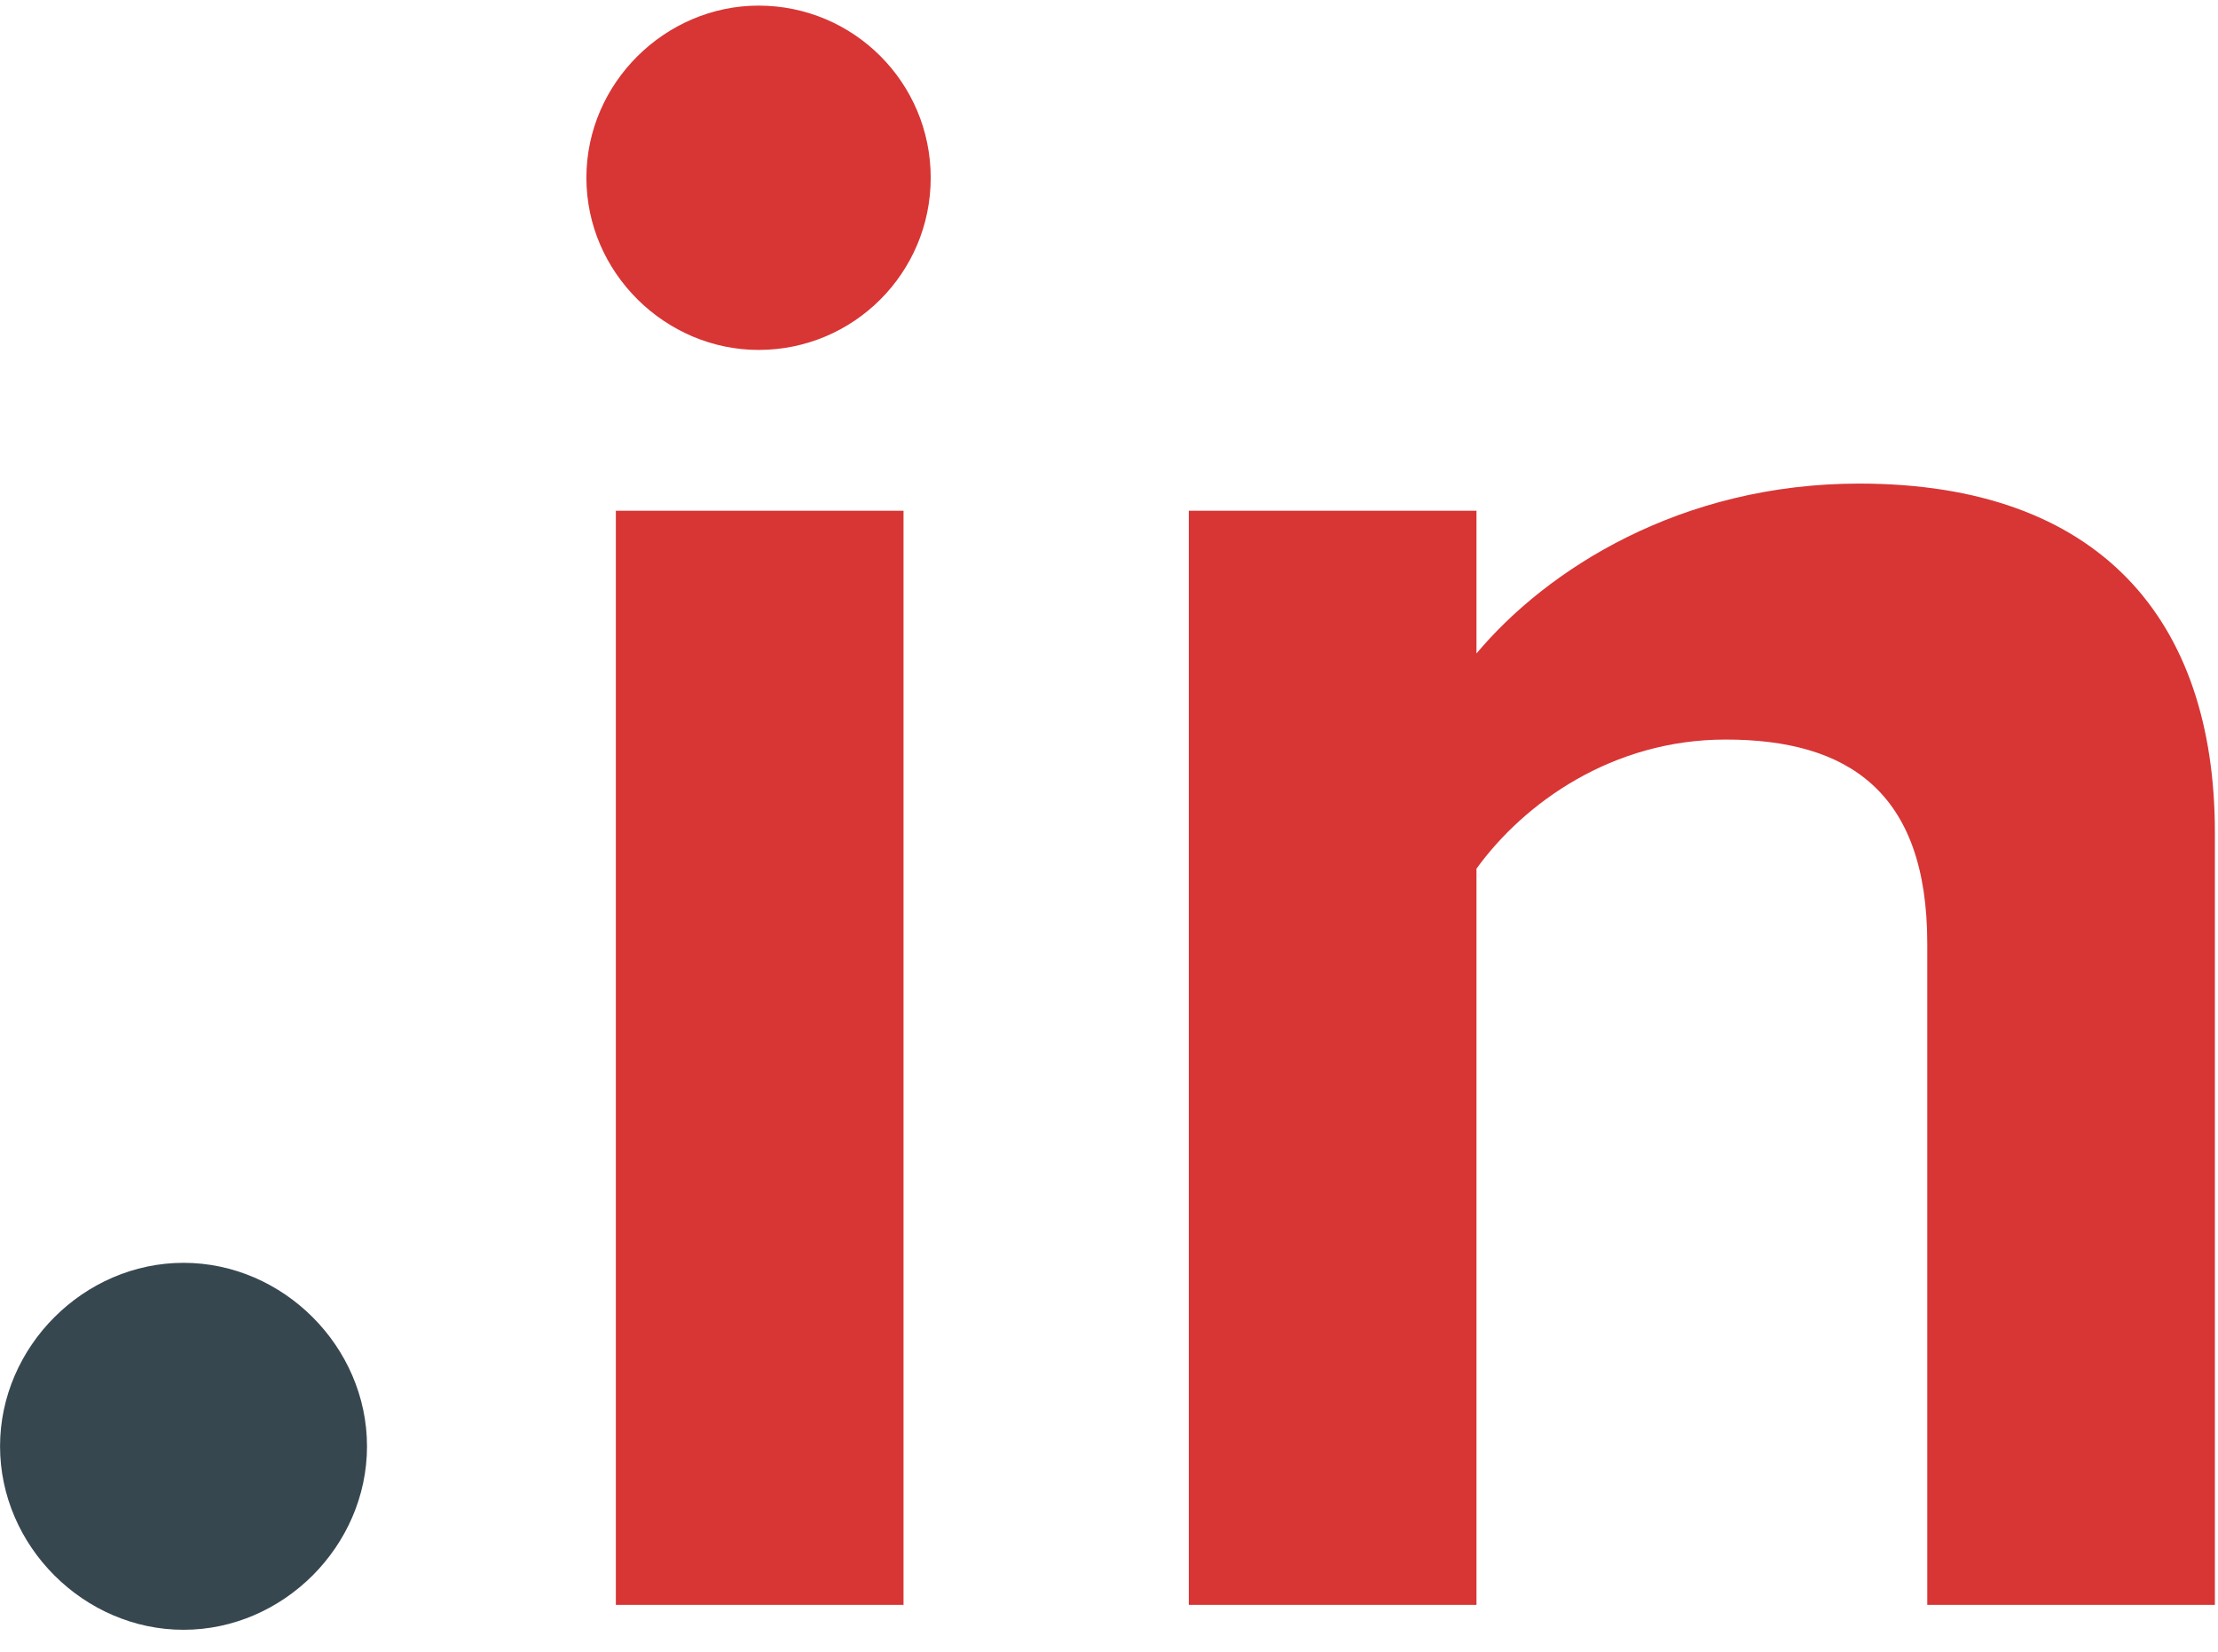
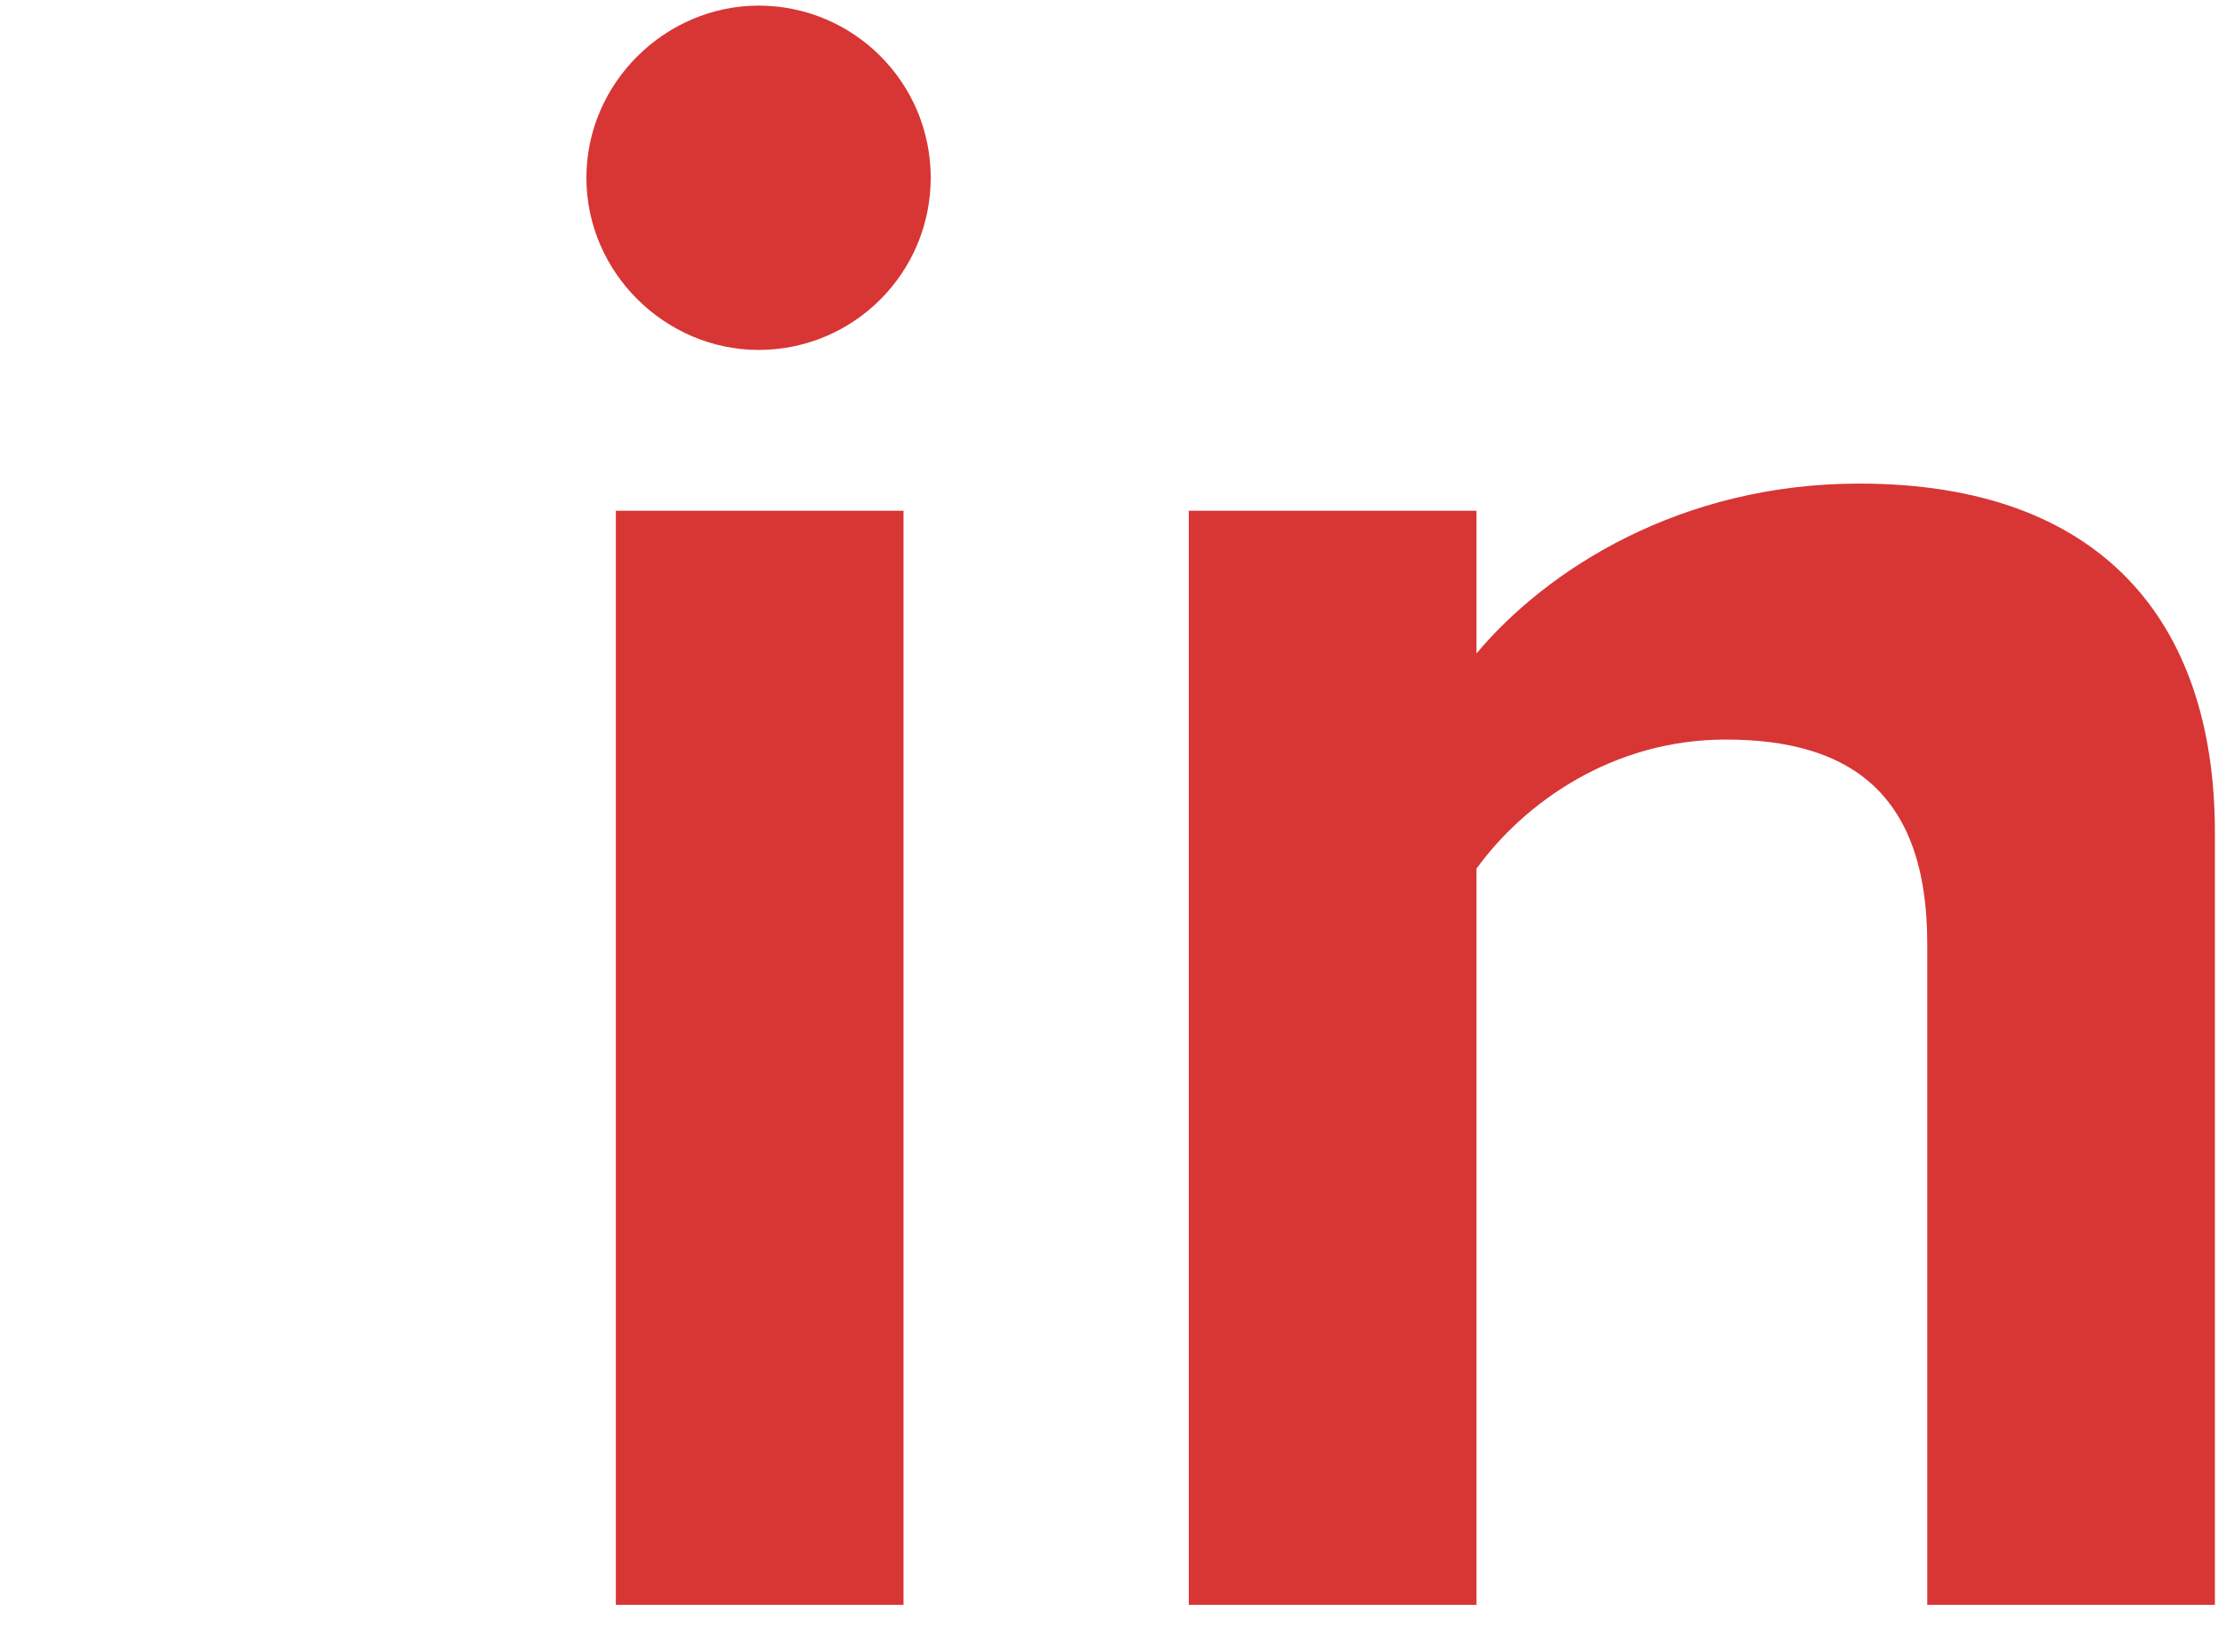
<svg xmlns="http://www.w3.org/2000/svg" width="47" height="35" viewBox="0 0 47 35" fill="none">
-   <path d="M0.001 30.647C0.001 28.535 1.777 26.759 3.889 26.759C6.001 26.759 7.777 28.535 7.777 30.647C7.777 32.759 6.001 34.535 3.889 34.535C1.777 34.535 0.001 32.759 0.001 30.647Z" fill="#37474F" />
  <path d="M16.074 7.415C14.106 7.415 12.426 5.783 12.426 3.767C12.426 1.751 14.106 0.119 16.074 0.119C18.09 0.119 19.722 1.751 19.722 3.767C19.722 5.783 18.09 7.415 16.074 7.415ZM13.05 34.007V10.823H19.146V34.007H13.05ZM40.839 34.007V19.991C40.839 16.775 39.158 15.671 36.566 15.671C34.166 15.671 32.294 17.015 31.287 18.407V34.007H25.191V10.823H31.287V13.847C32.775 12.071 35.606 10.247 39.398 10.247C44.486 10.247 46.934 13.127 46.934 17.639V34.007H40.839Z" fill="#D83535" />
</svg>